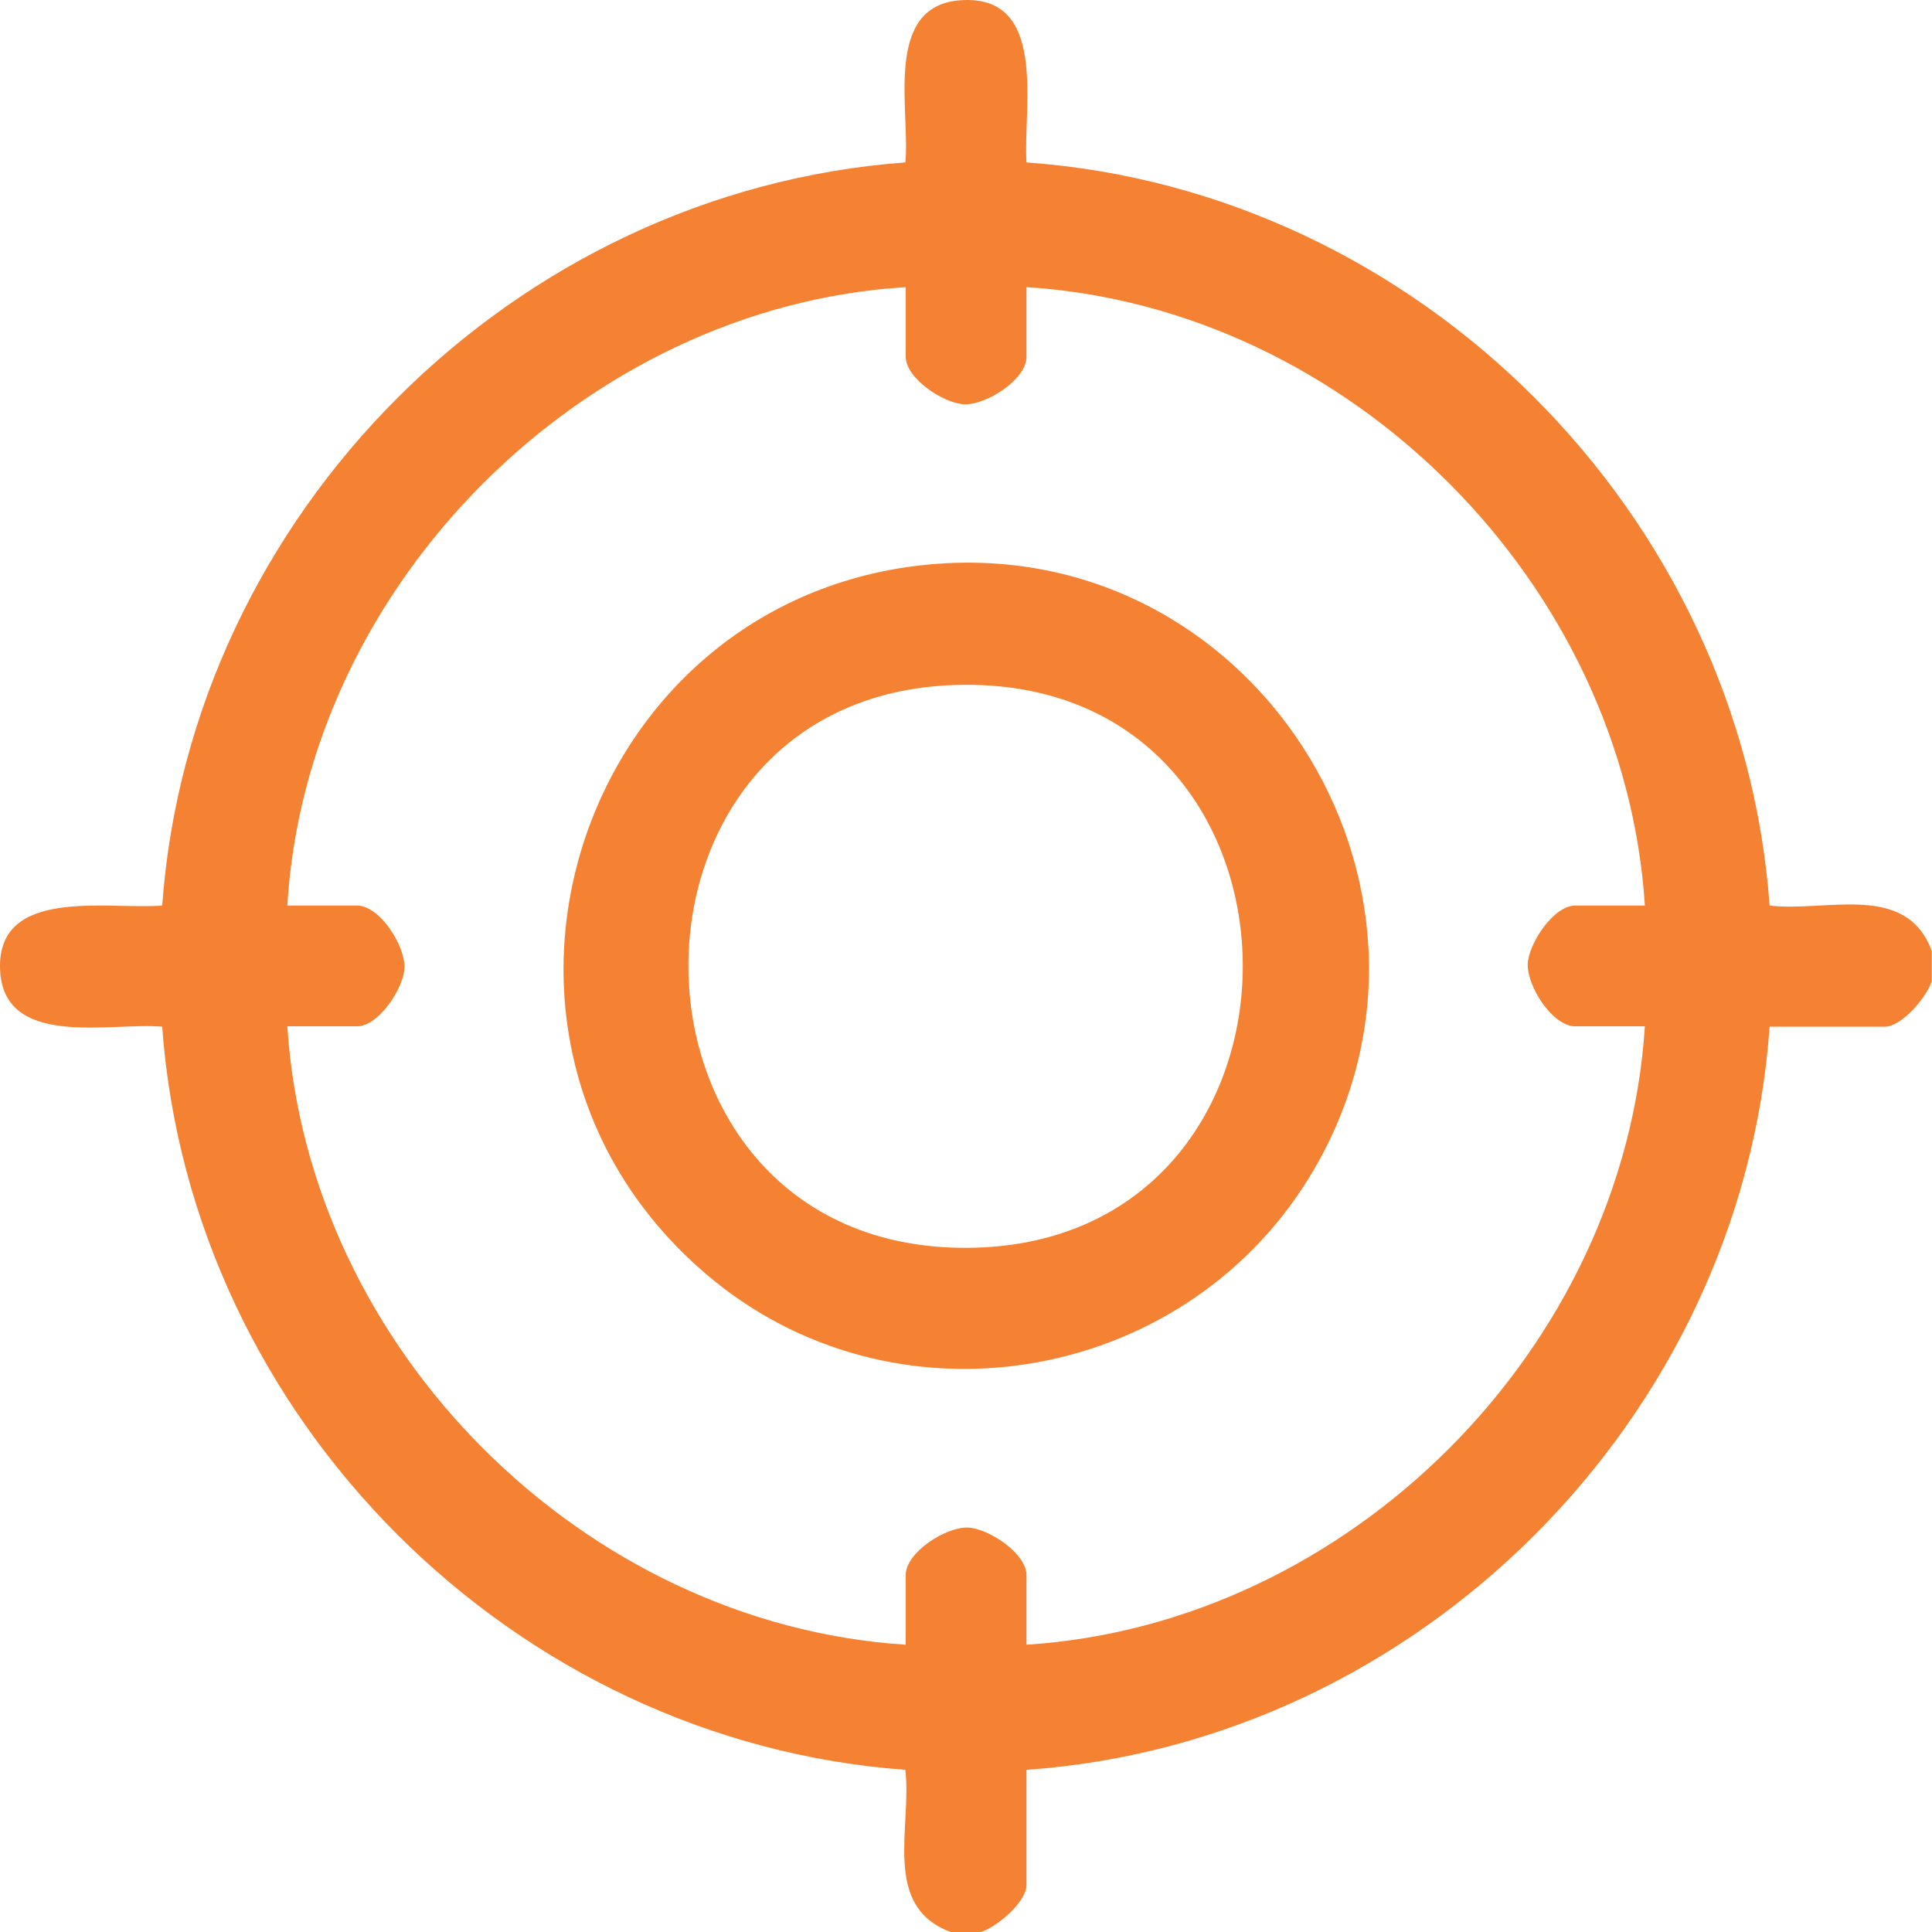
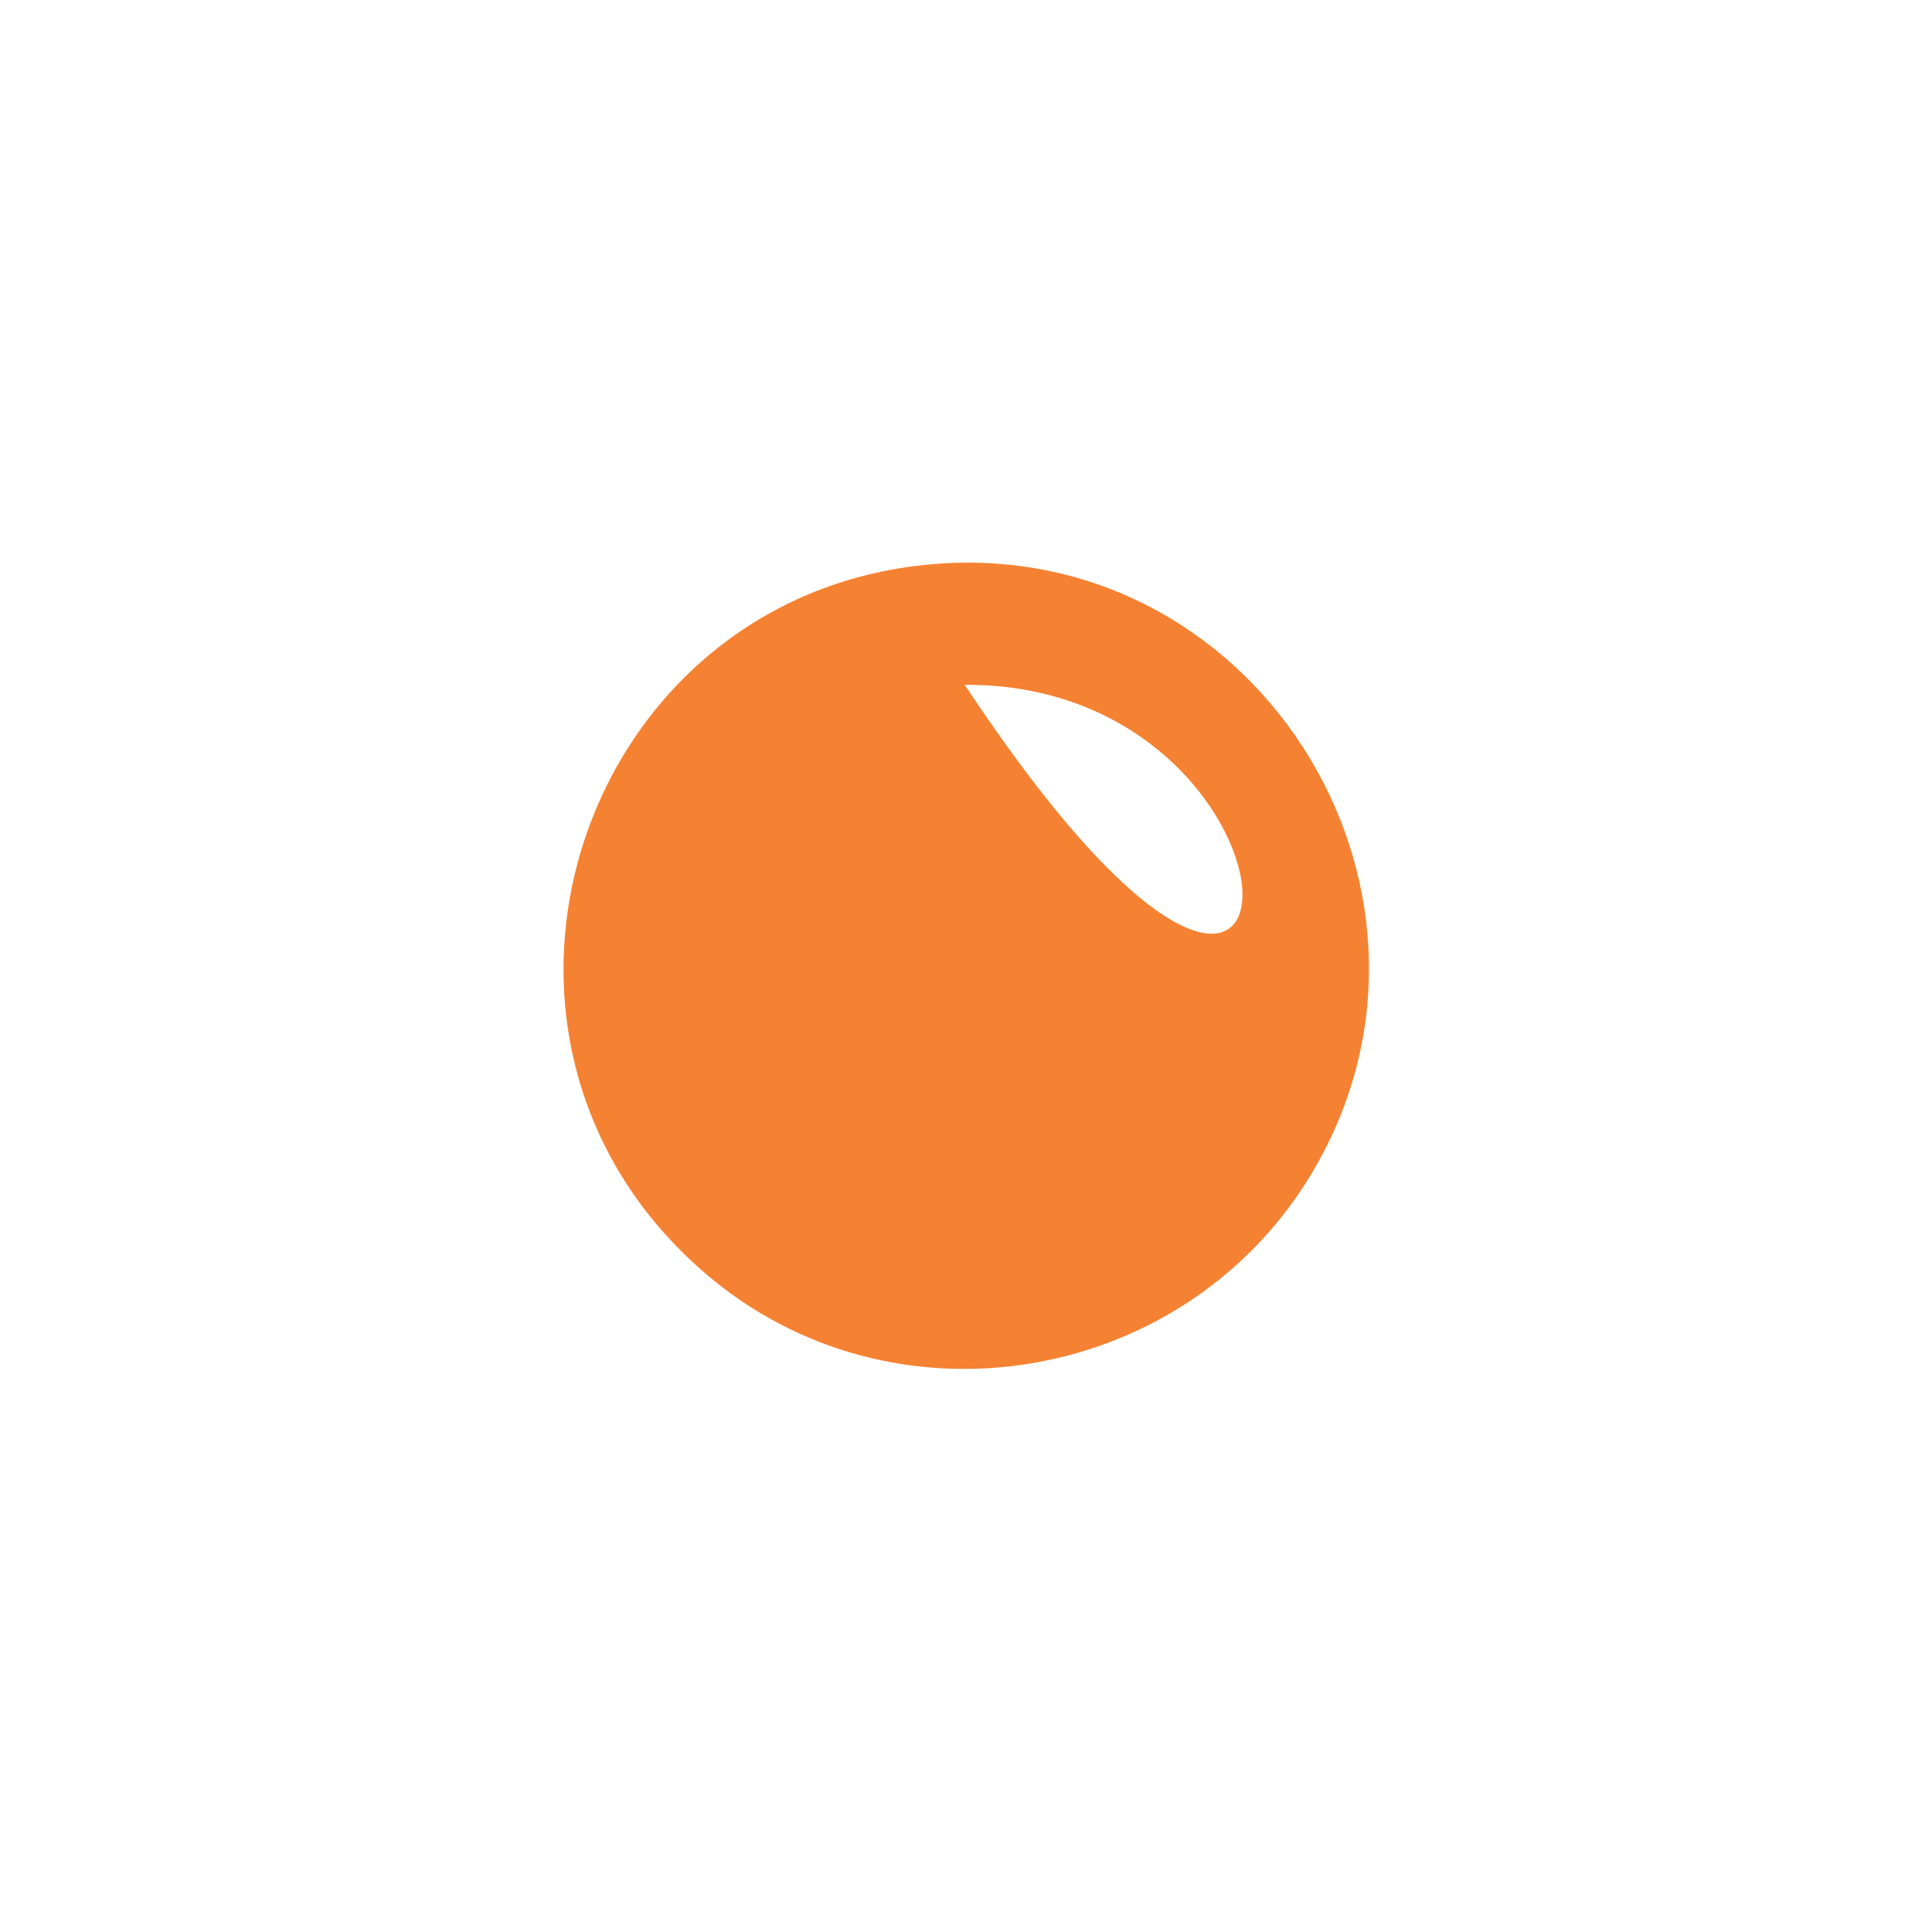
<svg xmlns="http://www.w3.org/2000/svg" width="165" height="165" viewBox="0 0 165 165" fill="none">
-   <path d="M81.198 165C75.277 162.822 77.897 156.016 77.319 151.15C43.833 148.7 16.269 121.169 13.852 87.683C9.497 87.275 0.172 89.657 0.002 82.681C-0.168 75.705 9.292 77.713 13.852 77.338C16.269 43.887 43.867 16.322 77.319 13.872C77.761 9.516 75.379 0.498 82.015 0.022C89.57 -0.523 87.358 9.21 87.664 13.872C121.116 16.254 148.714 43.853 151.13 77.338C155.996 77.917 162.802 75.297 164.98 81.218V83.804C164.538 85.165 162.428 87.683 160.965 87.683H151.13C148.782 121.135 121.15 148.802 87.664 151.15V160.984C87.664 162.448 85.146 164.558 83.784 165H81.198ZM77.353 24.524C49.925 26.191 26.171 49.91 24.538 77.338H30.493C32.433 77.338 34.611 80.775 34.543 82.647C34.475 84.417 32.331 87.65 30.493 87.65H24.538C26.308 115.214 49.822 138.695 77.353 140.464V134.509C77.353 132.569 80.79 130.391 82.662 130.459C84.431 130.527 87.664 132.671 87.664 134.509V140.464C115.228 138.695 138.709 115.18 140.479 87.65H134.523C132.584 87.65 130.406 84.213 130.474 82.341C130.542 80.571 132.686 77.338 134.523 77.338H140.479C138.709 49.774 115.194 26.259 87.664 24.524V30.479C87.664 32.419 84.227 34.596 82.355 34.529C80.586 34.46 77.353 32.316 77.353 30.479V24.524Z" fill="#F58232" />
-   <path d="M80.177 48.14C107.911 46.201 126.424 76.896 111.757 100.649C100.799 118.344 76.195 122.428 60.269 108.782C36.755 88.636 49.55 50.318 80.177 48.14ZM82.389 58.485C50.707 58.656 51.081 106.74 82.593 106.57C114.105 106.4 113.935 58.315 82.389 58.485Z" fill="#F58232" />
+   <path d="M80.177 48.14C107.911 46.201 126.424 76.896 111.757 100.649C100.799 118.344 76.195 122.428 60.269 108.782C36.755 88.636 49.55 50.318 80.177 48.14ZM82.389 58.485C114.105 106.4 113.935 58.315 82.389 58.485Z" fill="#F58232" />
</svg>